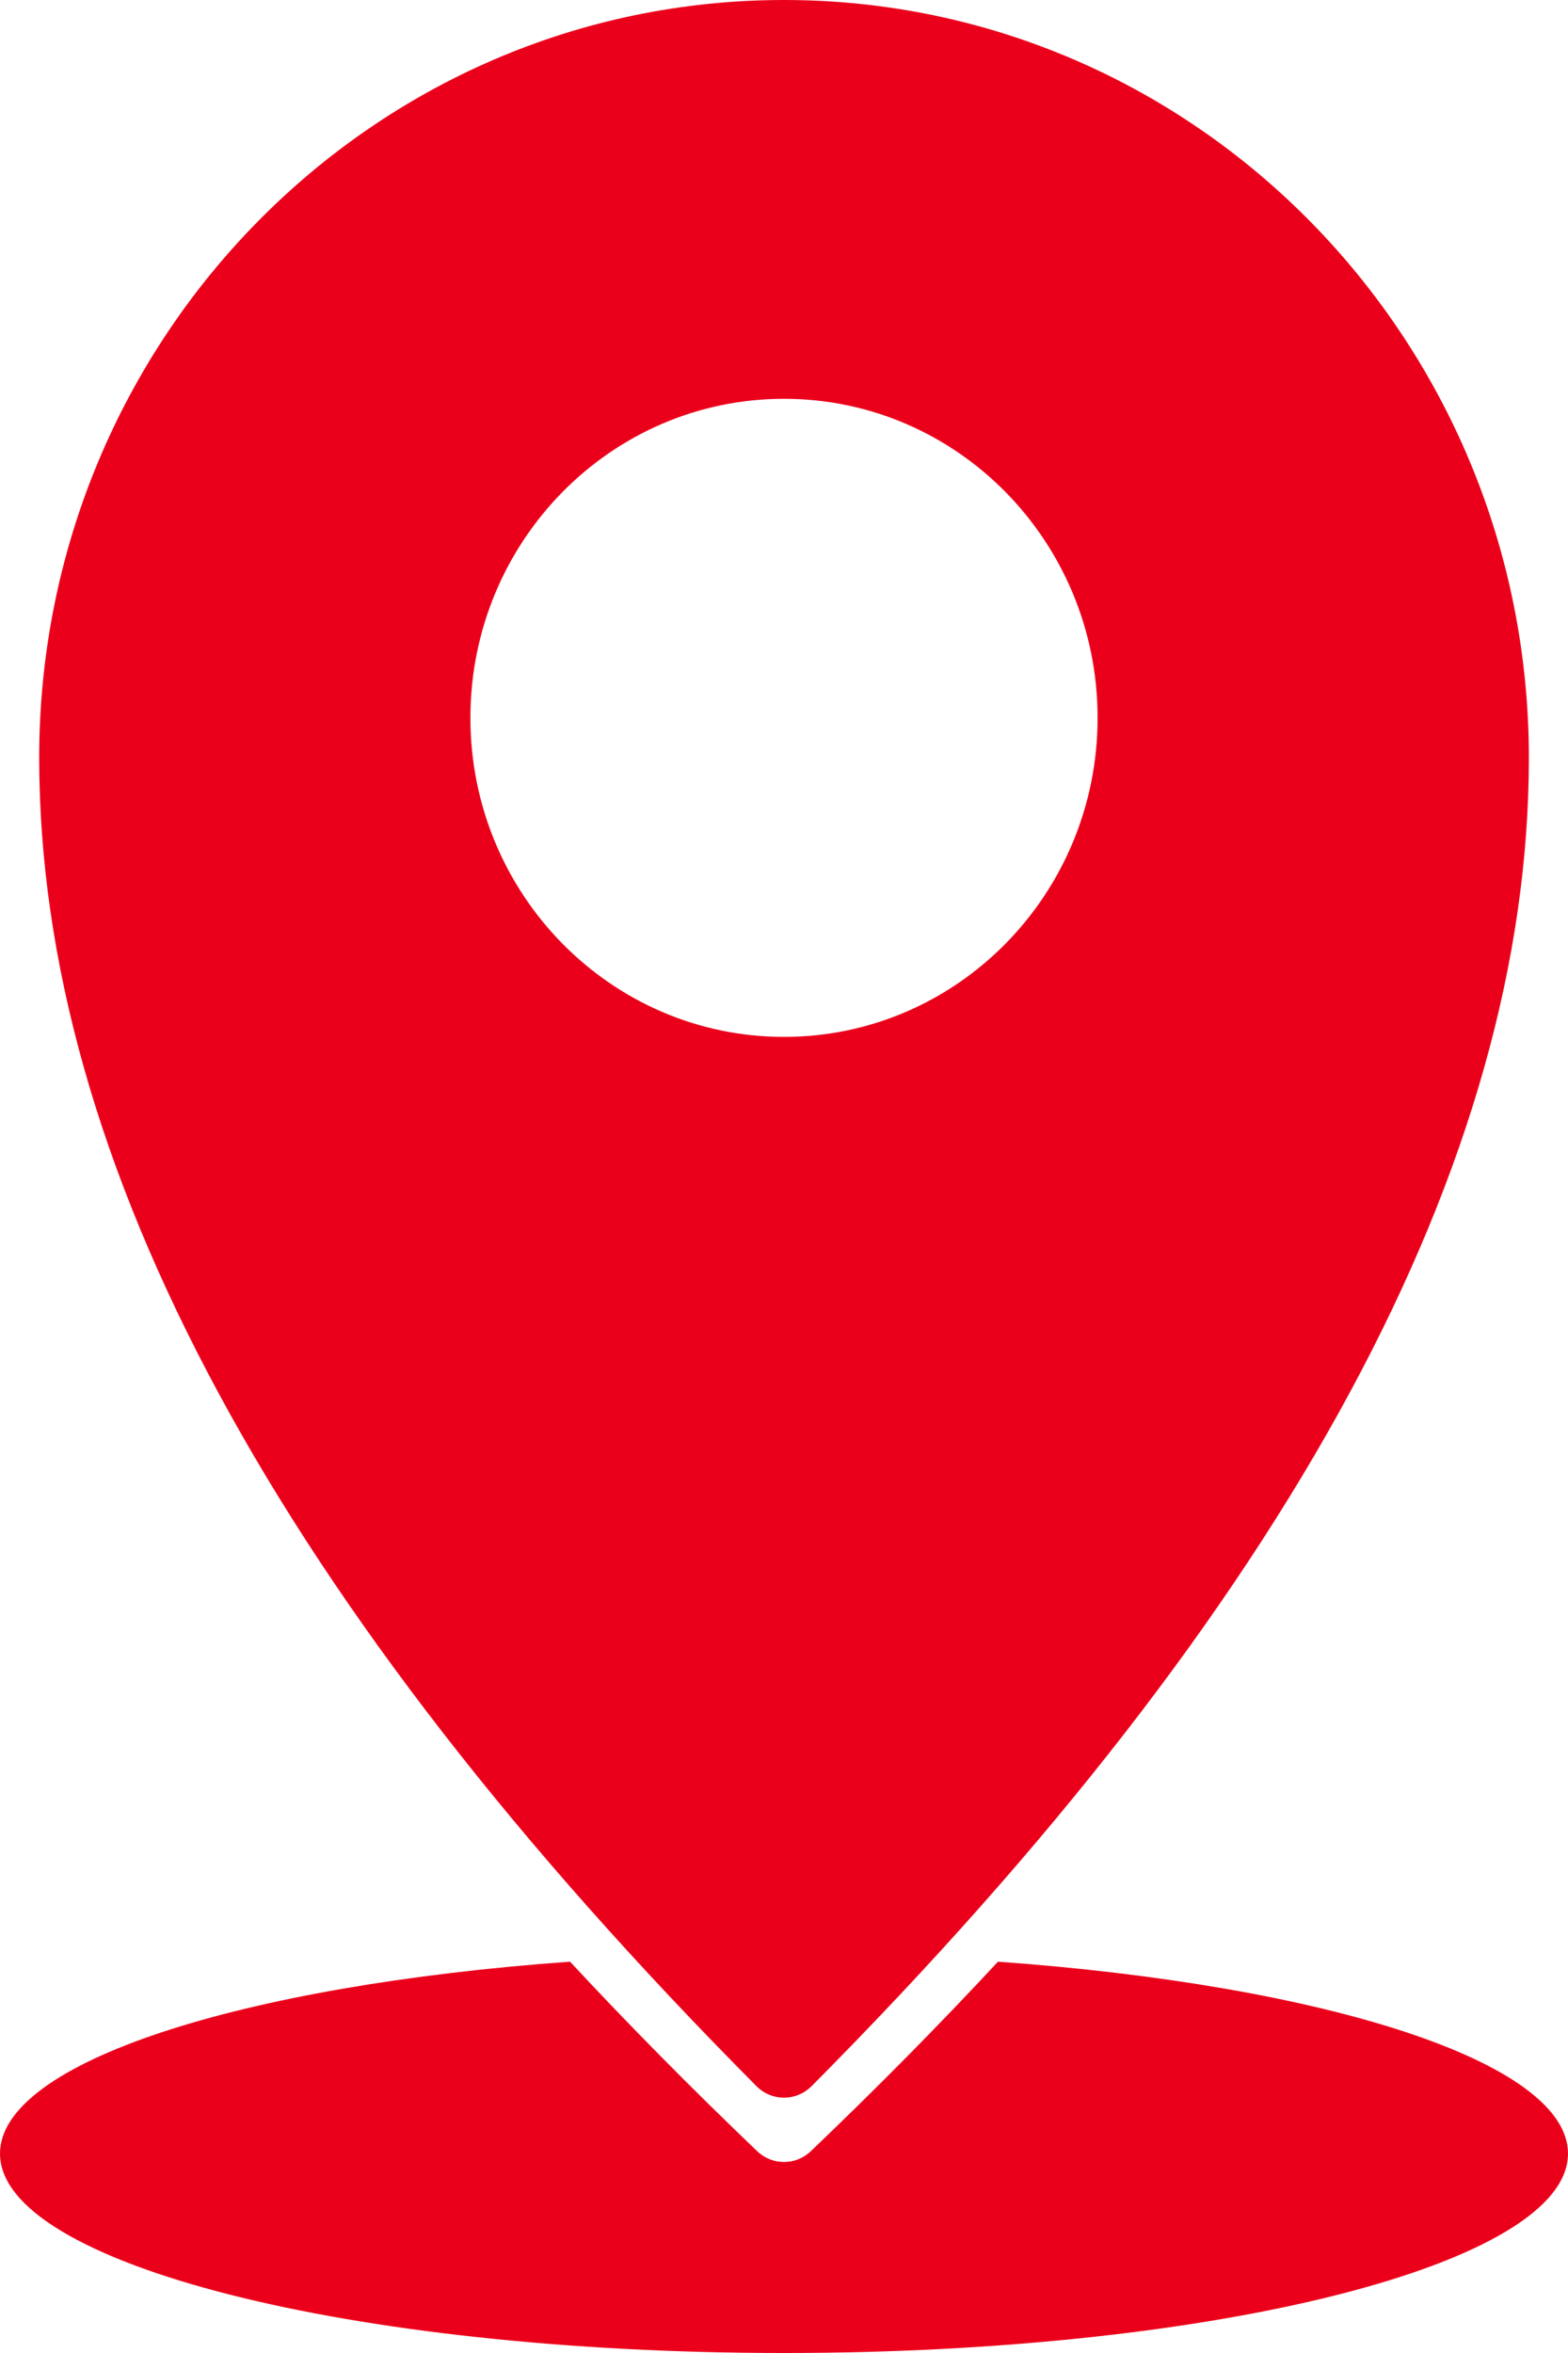
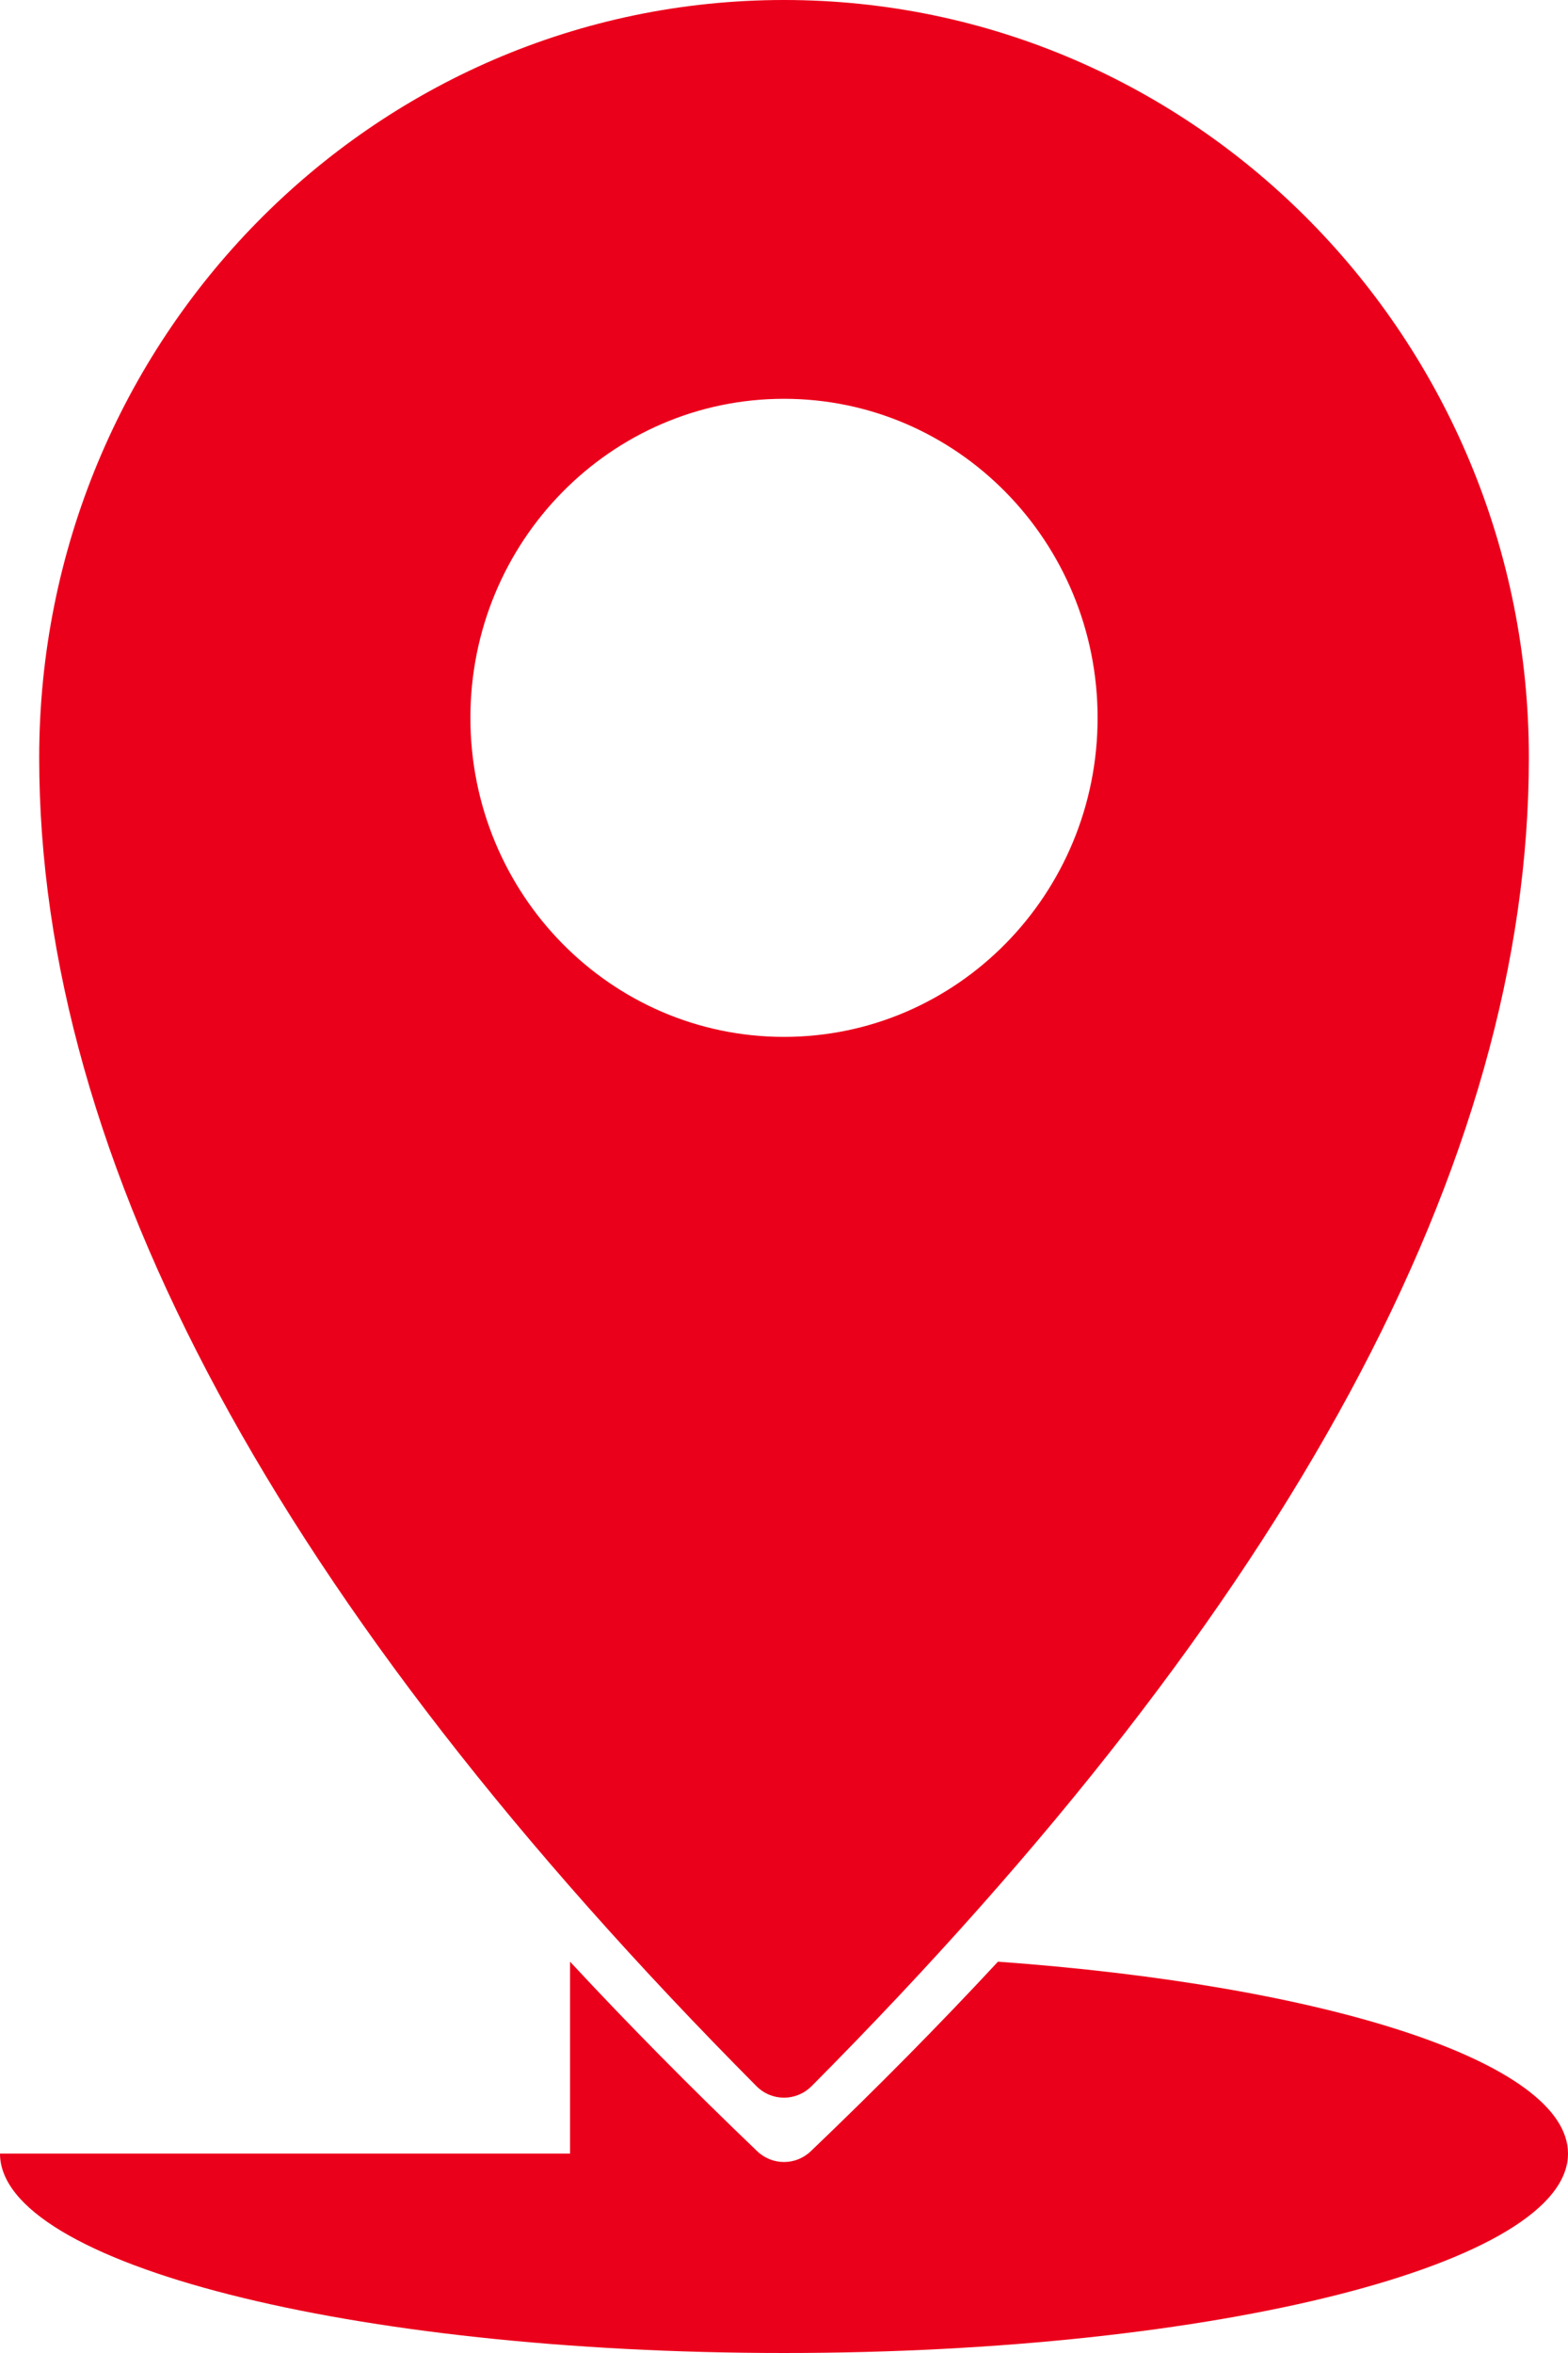
<svg xmlns="http://www.w3.org/2000/svg" width="26" height="39" viewBox="0 0 26 39" fill="none">
-   <path fill-rule="evenodd" clip-rule="evenodd" d="M9.452 32.514C10.418 33.553 11.452 34.6 12.555 35.655C12.805 35.894 13.195 35.894 13.445 35.655C14.549 34.6 15.583 33.553 16.548 32.514C22.003 32.907 26 34.182 26 35.695C26 37.52 20.18 39 13 39C5.82 39 0 37.52 0 35.695C0 34.182 3.997 32.907 9.452 32.514H9.452ZM13.457 34.577C13.204 34.832 12.796 34.832 12.543 34.577C4.614 26.599 0.65 19.259 0.65 12.559C0.65 5.623 6.18 0 13 0C19.821 0 25.351 5.623 25.351 12.559C25.351 19.259 21.386 26.598 13.458 34.577H13.457ZM13 17.186C15.872 17.186 18.2 14.819 18.2 11.898C18.2 8.978 15.872 6.61 13 6.61C10.128 6.61 7.8 8.978 7.8 11.898C7.8 14.819 10.128 17.186 13 17.186Z" fill="#EB001B" />
+   <path fill-rule="evenodd" clip-rule="evenodd" d="M9.452 32.514C10.418 33.553 11.452 34.6 12.555 35.655C12.805 35.894 13.195 35.894 13.445 35.655C14.549 34.6 15.583 33.553 16.548 32.514C22.003 32.907 26 34.182 26 35.695C26 37.52 20.18 39 13 39C5.82 39 0 37.52 0 35.695H9.452ZM13.457 34.577C13.204 34.832 12.796 34.832 12.543 34.577C4.614 26.599 0.65 19.259 0.65 12.559C0.65 5.623 6.18 0 13 0C19.821 0 25.351 5.623 25.351 12.559C25.351 19.259 21.386 26.598 13.458 34.577H13.457ZM13 17.186C15.872 17.186 18.2 14.819 18.2 11.898C18.2 8.978 15.872 6.61 13 6.61C10.128 6.61 7.8 8.978 7.8 11.898C7.8 14.819 10.128 17.186 13 17.186Z" fill="#EB001B" />
</svg>